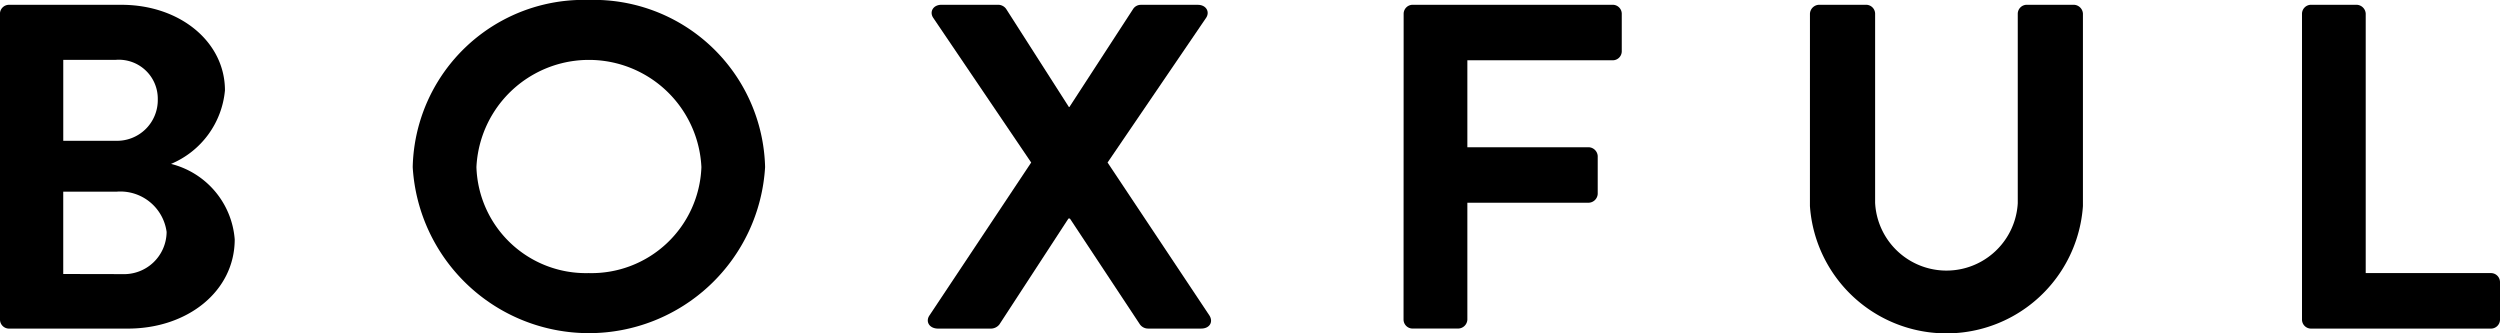
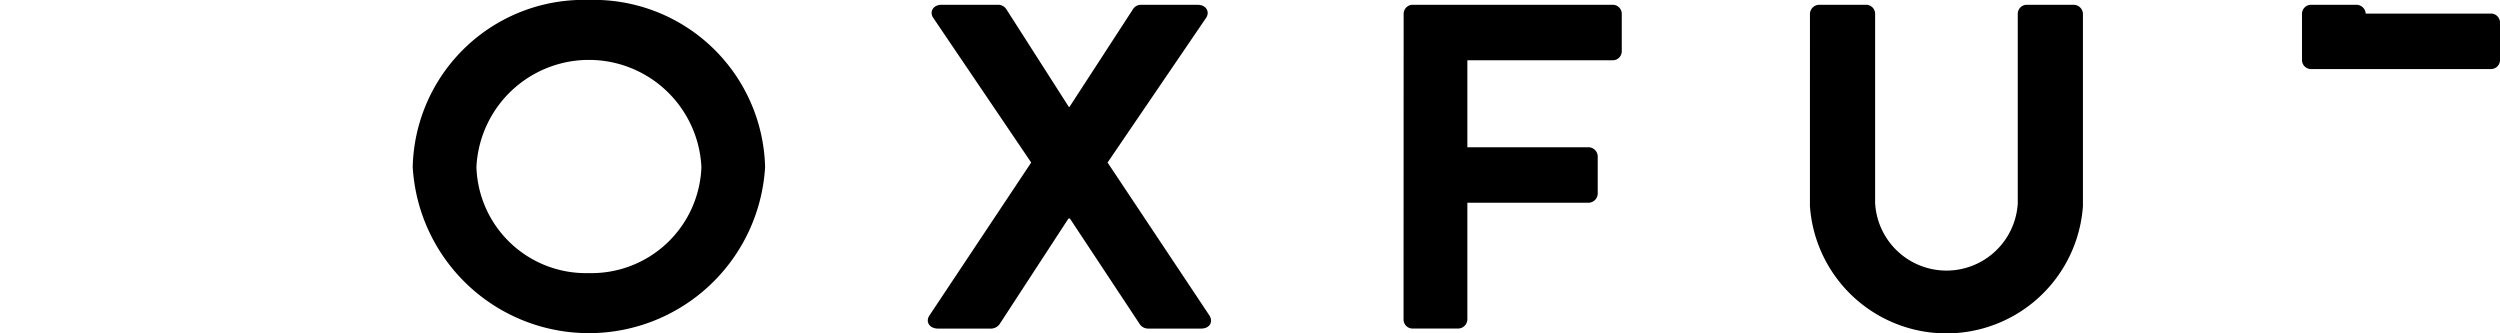
<svg xmlns="http://www.w3.org/2000/svg" id="그룹_18831" data-name="그룹 18831" width="105" height="14" viewBox="0 0 105 14">
-   <path id="패스_7675" data-name="패스 7675" d="M66.8,8.193a.38.38,0,0,1,.391-.369h4.715c2.45,0,4.344,1.554,4.344,3.594a3.717,3.717,0,0,1-2.265,3.088,3.55,3.55,0,0,1,2.675,3.167c0,2.176-1.976,3.75-4.487,3.75H67.193a.38.38,0,0,1-.391-.369Zm4.859,5.342a1.712,1.712,0,0,0,1.77-1.748,1.636,1.636,0,0,0-1.77-1.651h-2.2v3.4Zm.288,5.6A1.787,1.787,0,0,0,73.8,17.363a1.959,1.959,0,0,0-2.1-1.691H69.458V19.13Z" transform="translate(-66.802 -7.622)" />
  <path id="패스_7676" data-name="패스 7676" d="M92.806,7.6a7.2,7.2,0,0,1,7.411,7.02,7.413,7.413,0,0,1-14.8,0,7.182,7.182,0,0,1,7.39-7.02m0,11.472a4.62,4.62,0,0,0,4.735-4.452,4.73,4.73,0,0,0-9.449,0,4.6,4.6,0,0,0,4.714,4.452" transform="translate(-68.083 -7.602)" />
  <path id="패스_7677" data-name="패스 7677" d="M112.992,14.448l-4.117-6.081c-.165-.252,0-.544.349-.544h2.388a.413.413,0,0,1,.329.175l2.635,4.119h.021L117.273,8a.385.385,0,0,1,.33-.175h2.388c.349,0,.514.292.349.544L116.2,14.448l4.282,6.431c.165.272,0,.543-.35.543h-2.223a.423.423,0,0,1-.35-.175L114.618,16.8h-.061l-2.9,4.448a.456.456,0,0,1-.35.175h-2.223c-.371,0-.535-.291-.371-.543Z" transform="translate(-69.682 -7.622)" />
  <path id="패스_7678" data-name="패스 7678" d="M130.113,8.192a.38.38,0,0,1,.391-.369h8.379a.38.38,0,0,1,.391.369V9.785a.38.38,0,0,1-.391.369h-6.094v3.652h5.084a.394.394,0,0,1,.391.369v1.593a.394.394,0,0,1-.391.369h-5.084v4.915a.394.394,0,0,1-.391.369H130.5a.38.38,0,0,1-.391-.369Z" transform="translate(-71.16 -7.622)" />
  <path id="패스_7679" data-name="패스 7679" d="M148.439,8.192a.394.394,0,0,1,.391-.369h1.956a.379.379,0,0,1,.39.369v7.949a3,3,0,0,0,5.991.019V8.192a.38.38,0,0,1,.391-.369h1.955a.394.394,0,0,1,.391.369v8.086a5.747,5.747,0,0,1-11.466,0Z" transform="translate(-72.421 -7.622)" />
-   <path id="패스_7680" data-name="패스 7680" d="M170.633,8.192a.38.38,0,0,1,.391-.369h1.894a.394.394,0,0,1,.391.369v10.9h5.249a.38.38,0,0,1,.391.369v1.593a.38.38,0,0,1-.391.369h-7.534a.38.38,0,0,1-.391-.369Z" transform="translate(-73.949 -7.622)" />
+   <path id="패스_7680" data-name="패스 7680" d="M170.633,8.192a.38.38,0,0,1,.391-.369h1.894a.394.394,0,0,1,.391.369h5.249a.38.38,0,0,1,.391.369v1.593a.38.38,0,0,1-.391.369h-7.534a.38.38,0,0,1-.391-.369Z" transform="translate(-73.949 -7.622)" />
</svg>